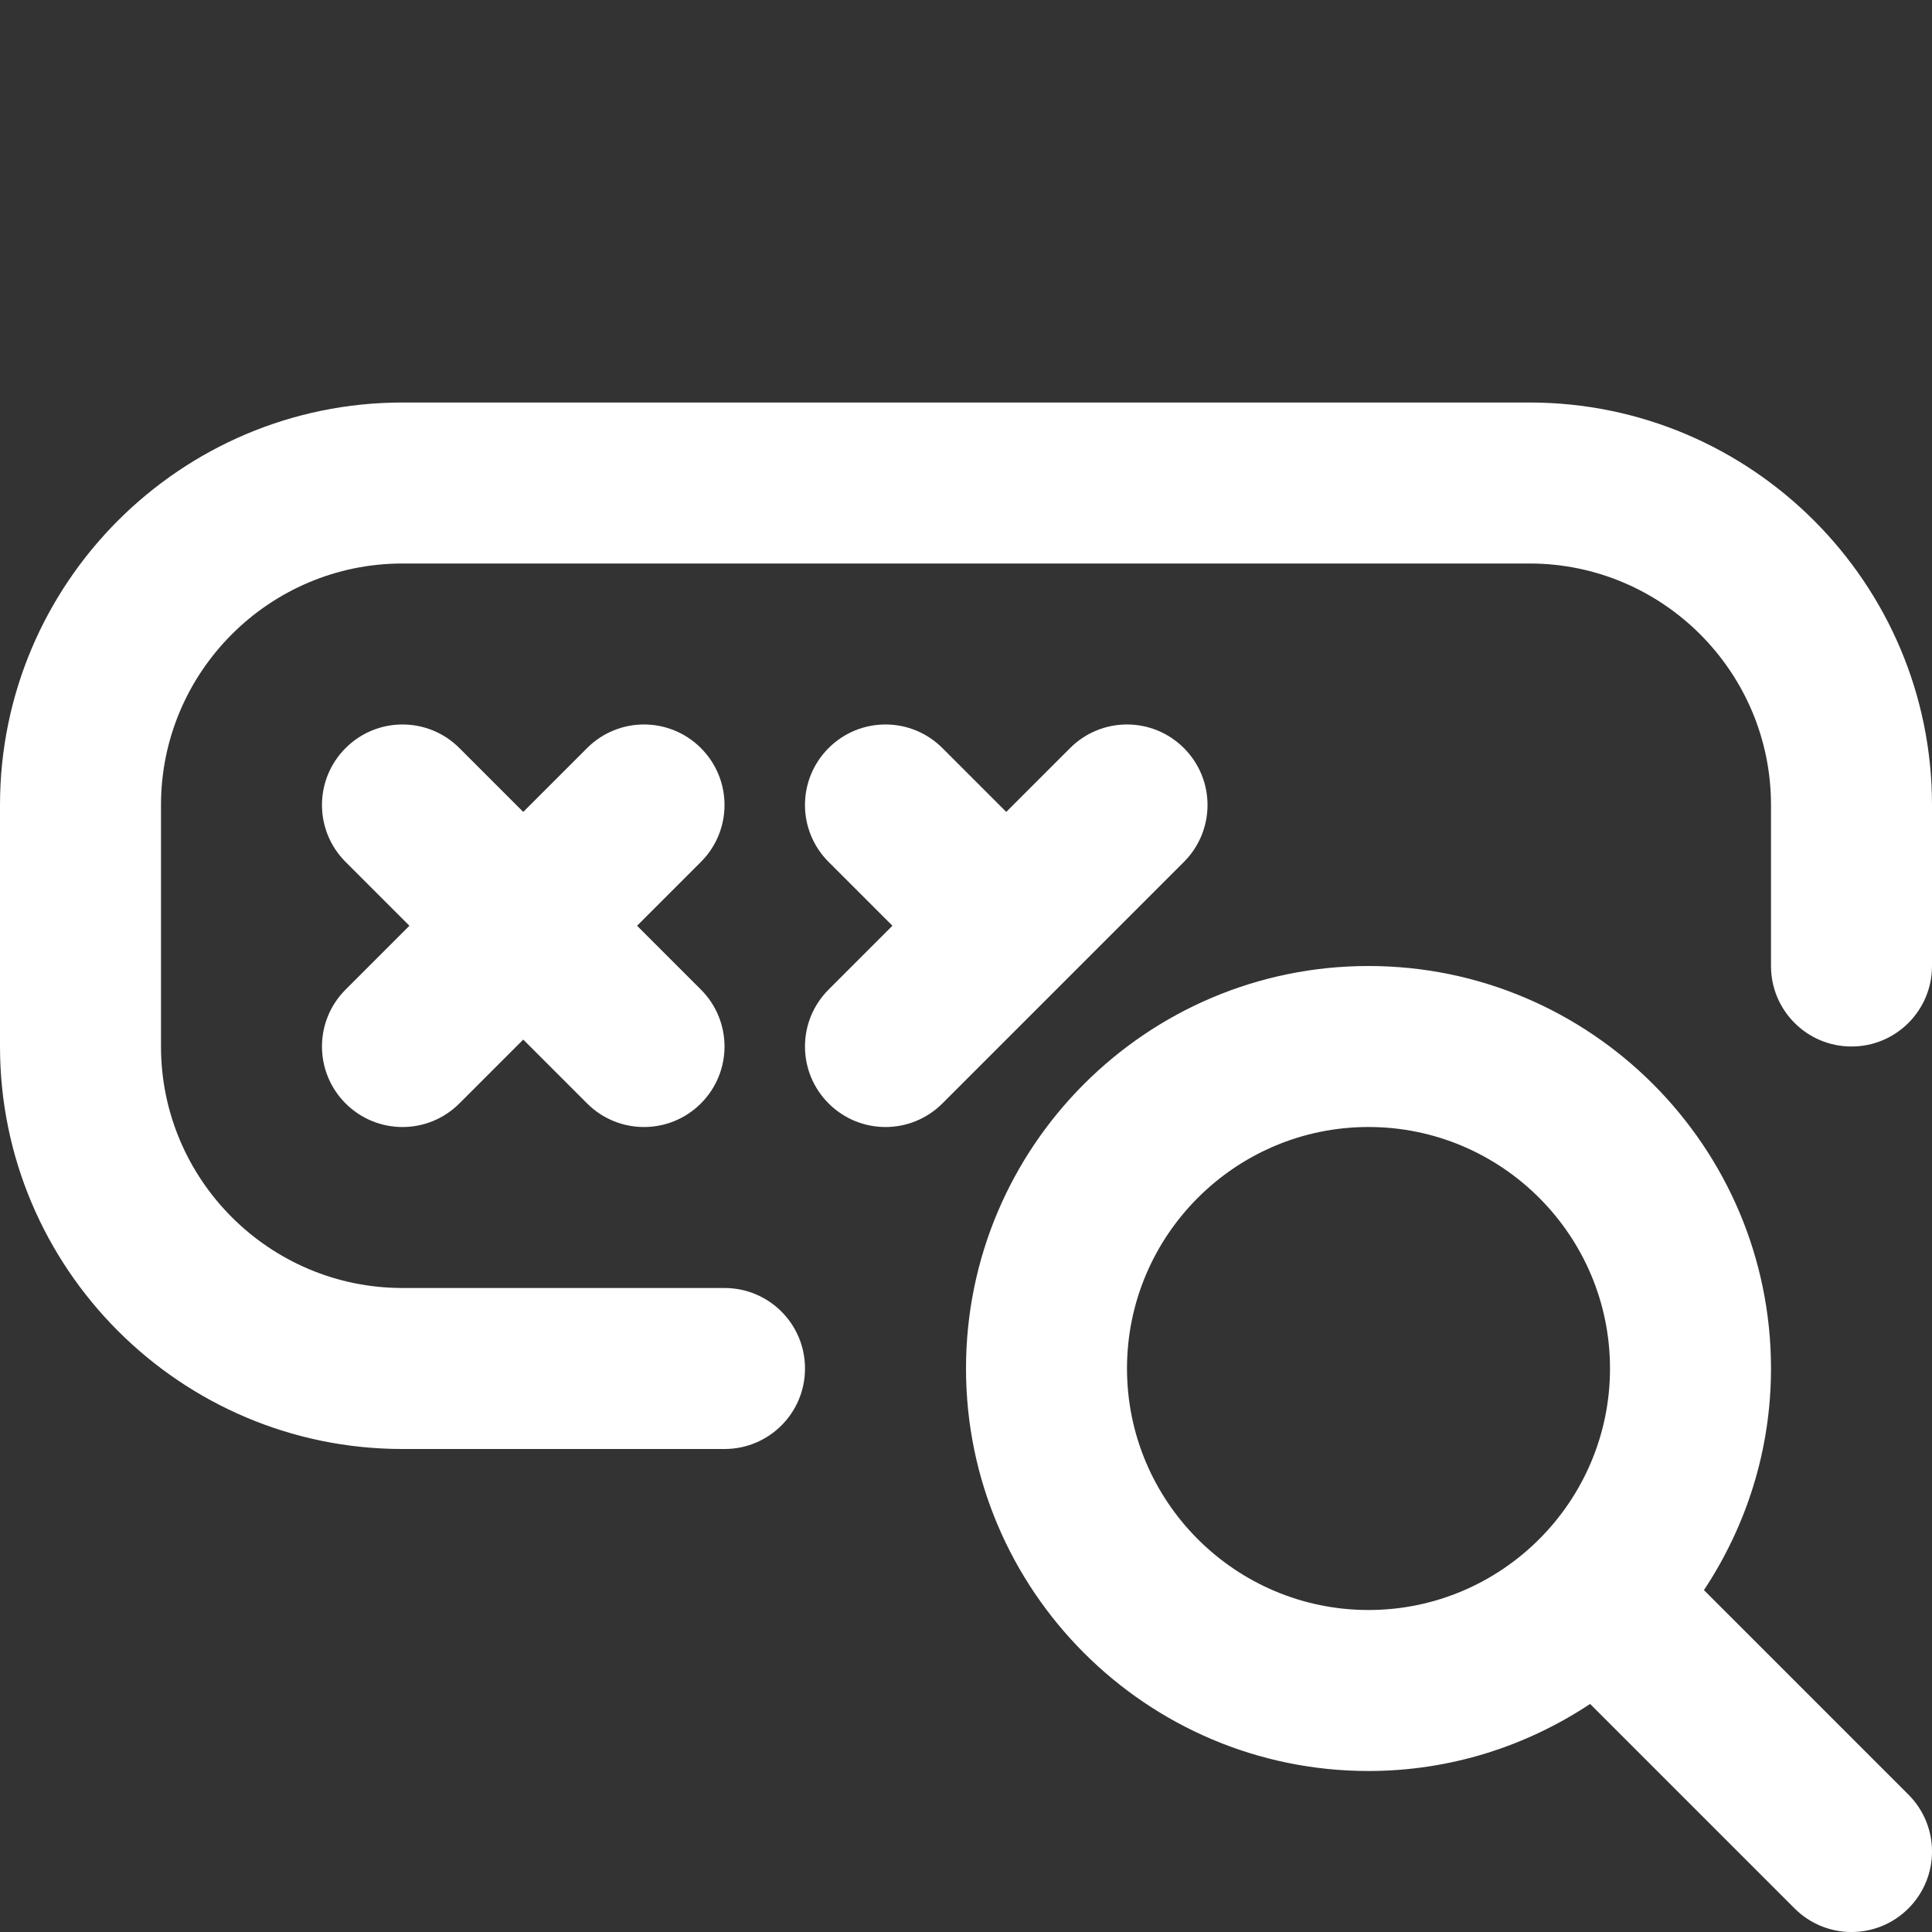
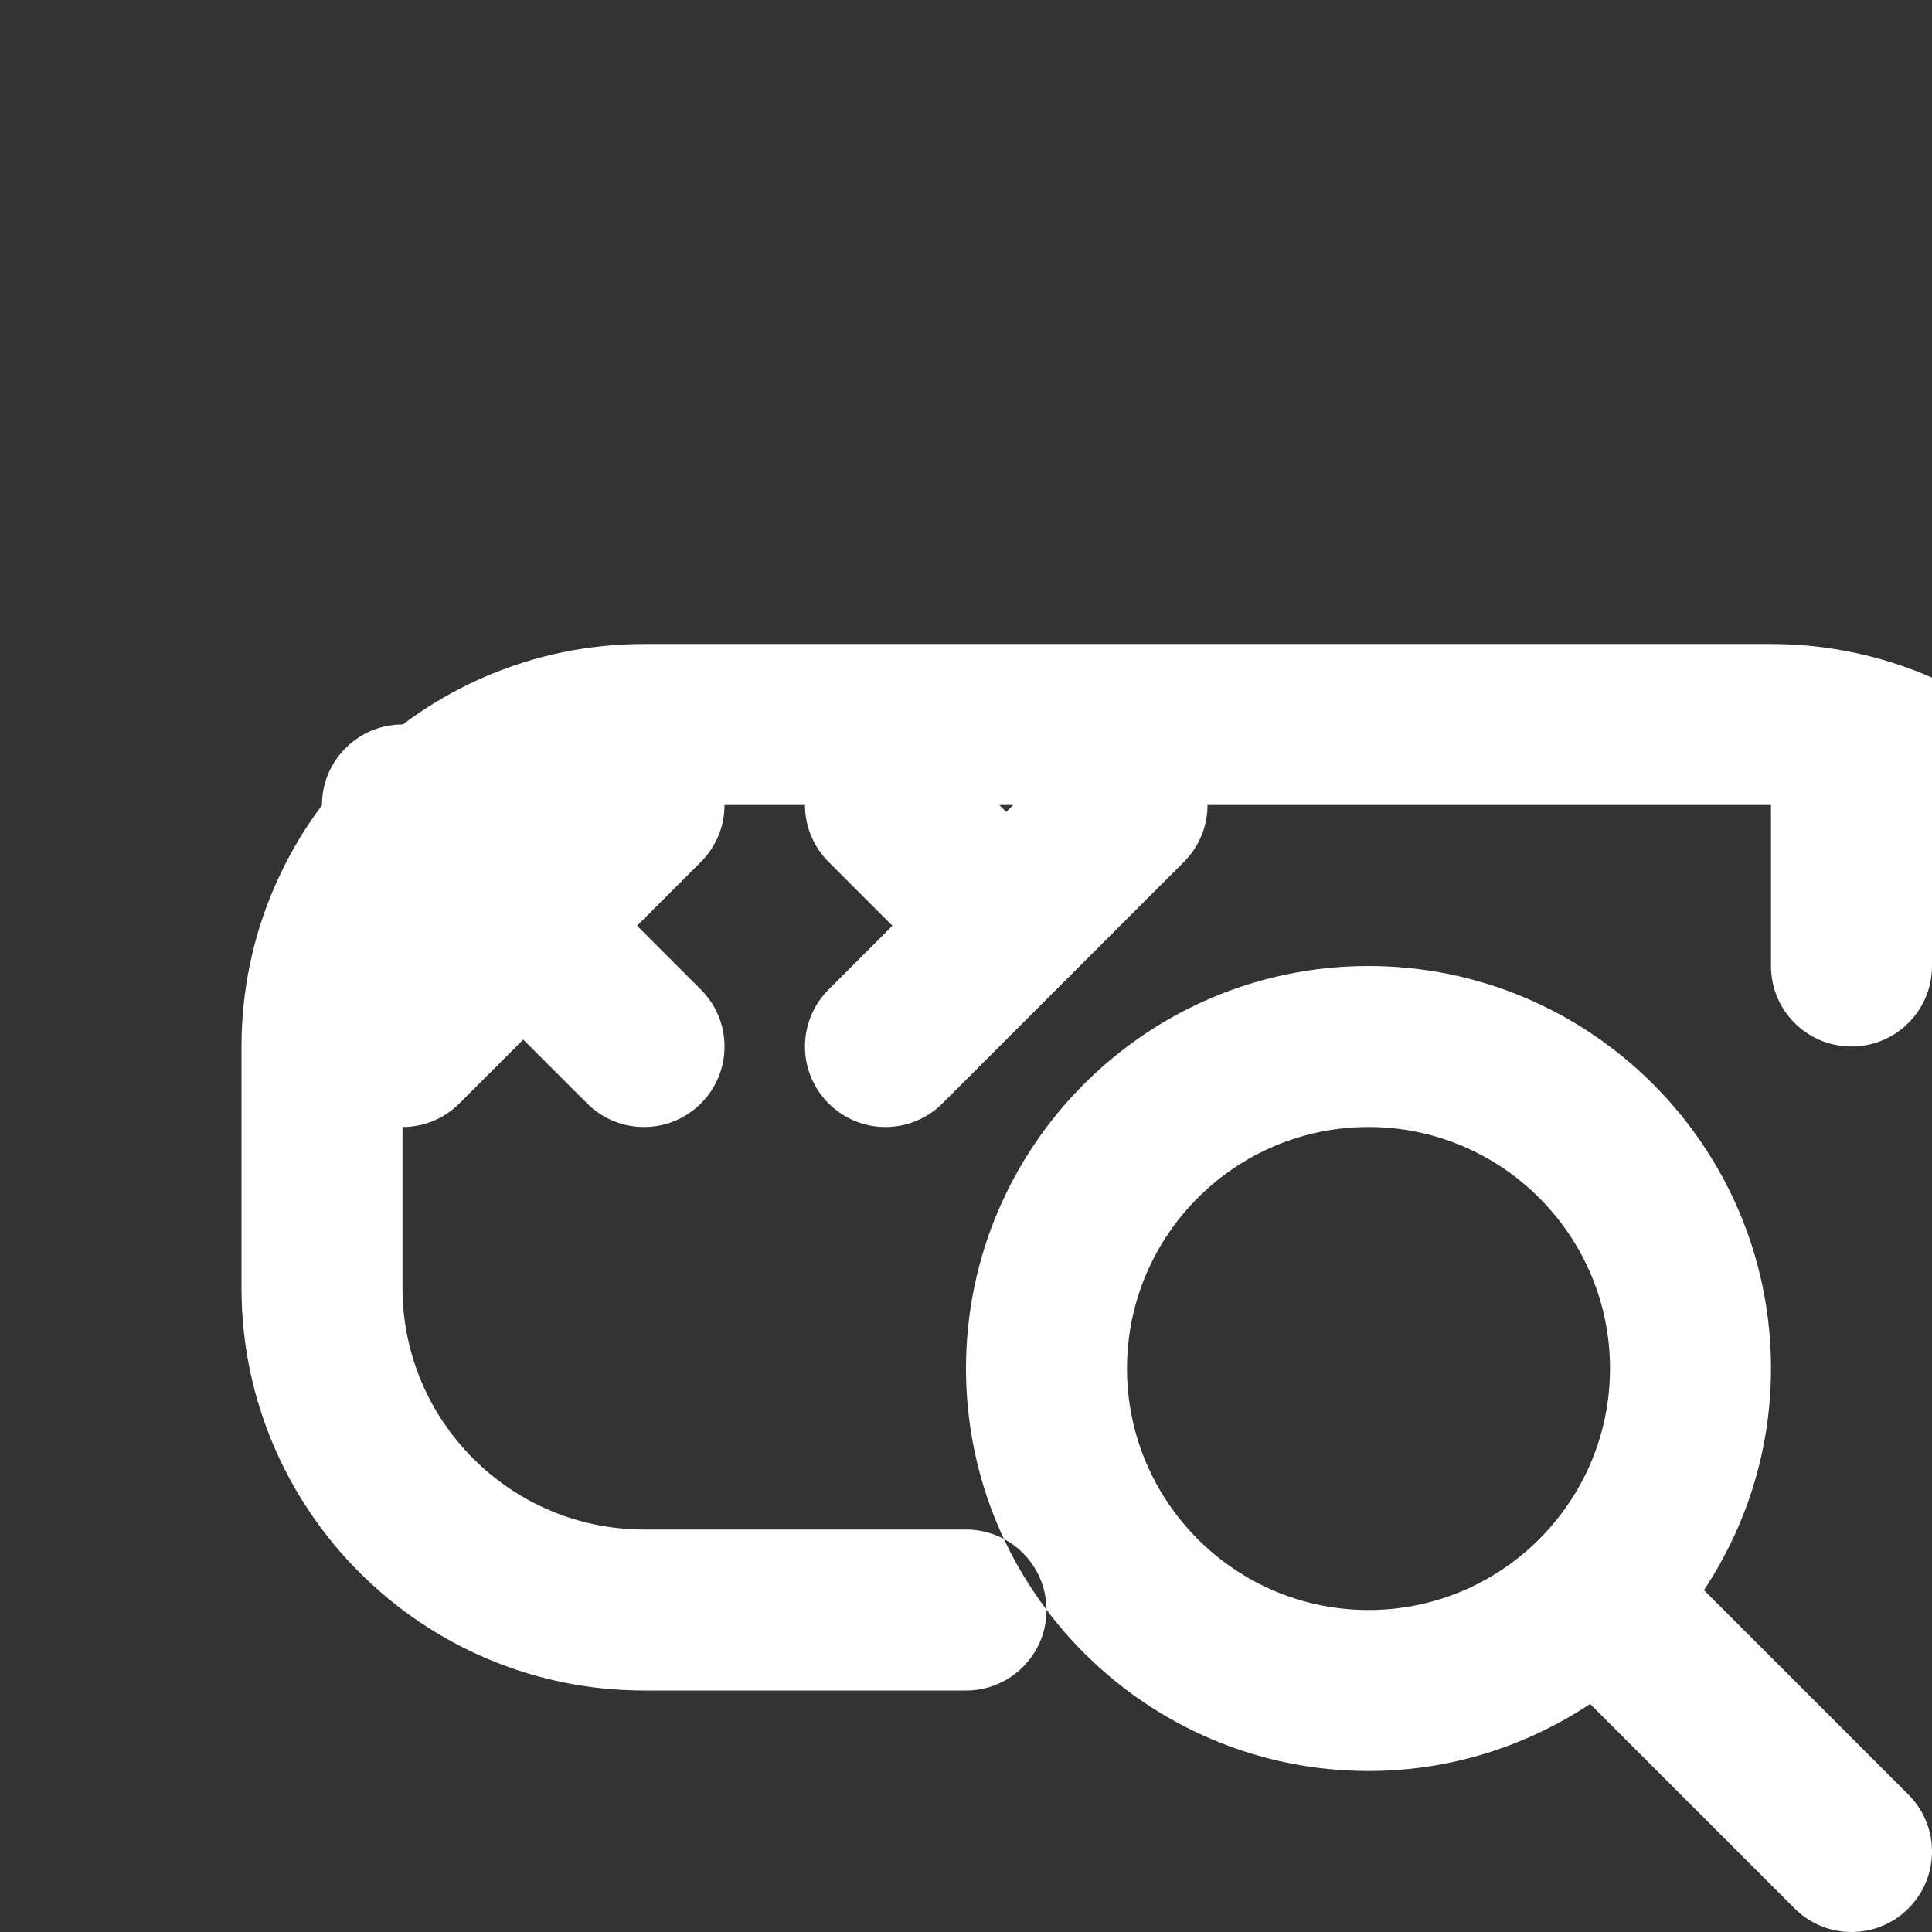
<svg xmlns="http://www.w3.org/2000/svg" id="testing" viewBox="0 0 24 24" data-name="testing">
  <rect x="0" y="0" width="24" height="24" fill="#333333" stroke="none" />
-   <path fill="white" d="m21.167 19.753c.524-.791.833-1.736.833-2.753 0-2.757-2.243-5-5-5s-5 2.243-5 5 2.243 5 5 5c1.017 0 1.962-.309 2.753-.833l2.54 2.54c.391.391 1.023.391 1.414 0s.391-1.023 0-1.414zm-7.167-2.753c0-1.654 1.346-3 3-3s3 1.346 3 3-1.346 3-3 3-3-1.346-3-3zm10-7v2c0 .552-.447 1-1 1s-1-.448-1-1v-2c0-1.654-1.346-3-3-3h-14c-1.654 0-3 1.346-3 3v3c0 1.654 1.346 3 3 3h4c.553 0 1 .447 1 1s-.447 1-1 1h-4c-2.757 0-5-2.243-5-5v-3c0-2.757 2.243-5 5-5h14c2.757 0 5 2.243 5 5zm-15.293.707-.793.793.793.793c.391.391.391 1.023 0 1.414s-1.023.391-1.414 0l-.793-.793-.793.793c-.391.391-1.023.391-1.414 0s-.391-1.023 0-1.414l.793-.793-.793-.793c-.391-.391-.391-1.023 0-1.414s1.023-.391 1.414 0l.793.793.793-.793c.391-.391 1.023-.391 1.414 0s.391 1.023 0 1.414zm3 3c-.391.391-1.023.391-1.414 0s-.391-1.023 0-1.414l.793-.793-.793-.793c-.391-.391-.391-1.023 0-1.414s1.023-.391 1.414 0l.793.793.793-.793c.391-.391 1.023-.391 1.414 0s.391 1.023 0 1.414z" />
+   <path fill="white" d="m21.167 19.753c.524-.791.833-1.736.833-2.753 0-2.757-2.243-5-5-5s-5 2.243-5 5 2.243 5 5 5c1.017 0 1.962-.309 2.753-.833l2.54 2.54c.391.391 1.023.391 1.414 0s.391-1.023 0-1.414zm-7.167-2.753c0-1.654 1.346-3 3-3s3 1.346 3 3-1.346 3-3 3-3-1.346-3-3zm10-7v2c0 .552-.447 1-1 1s-1-.448-1-1v-2h-14c-1.654 0-3 1.346-3 3v3c0 1.654 1.346 3 3 3h4c.553 0 1 .447 1 1s-.447 1-1 1h-4c-2.757 0-5-2.243-5-5v-3c0-2.757 2.243-5 5-5h14c2.757 0 5 2.243 5 5zm-15.293.707-.793.793.793.793c.391.391.391 1.023 0 1.414s-1.023.391-1.414 0l-.793-.793-.793.793c-.391.391-1.023.391-1.414 0s-.391-1.023 0-1.414l.793-.793-.793-.793c-.391-.391-.391-1.023 0-1.414s1.023-.391 1.414 0l.793.793.793-.793c.391-.391 1.023-.391 1.414 0s.391 1.023 0 1.414zm3 3c-.391.391-1.023.391-1.414 0s-.391-1.023 0-1.414l.793-.793-.793-.793c-.391-.391-.391-1.023 0-1.414s1.023-.391 1.414 0l.793.793.793-.793c.391-.391 1.023-.391 1.414 0s.391 1.023 0 1.414z" />
</svg>